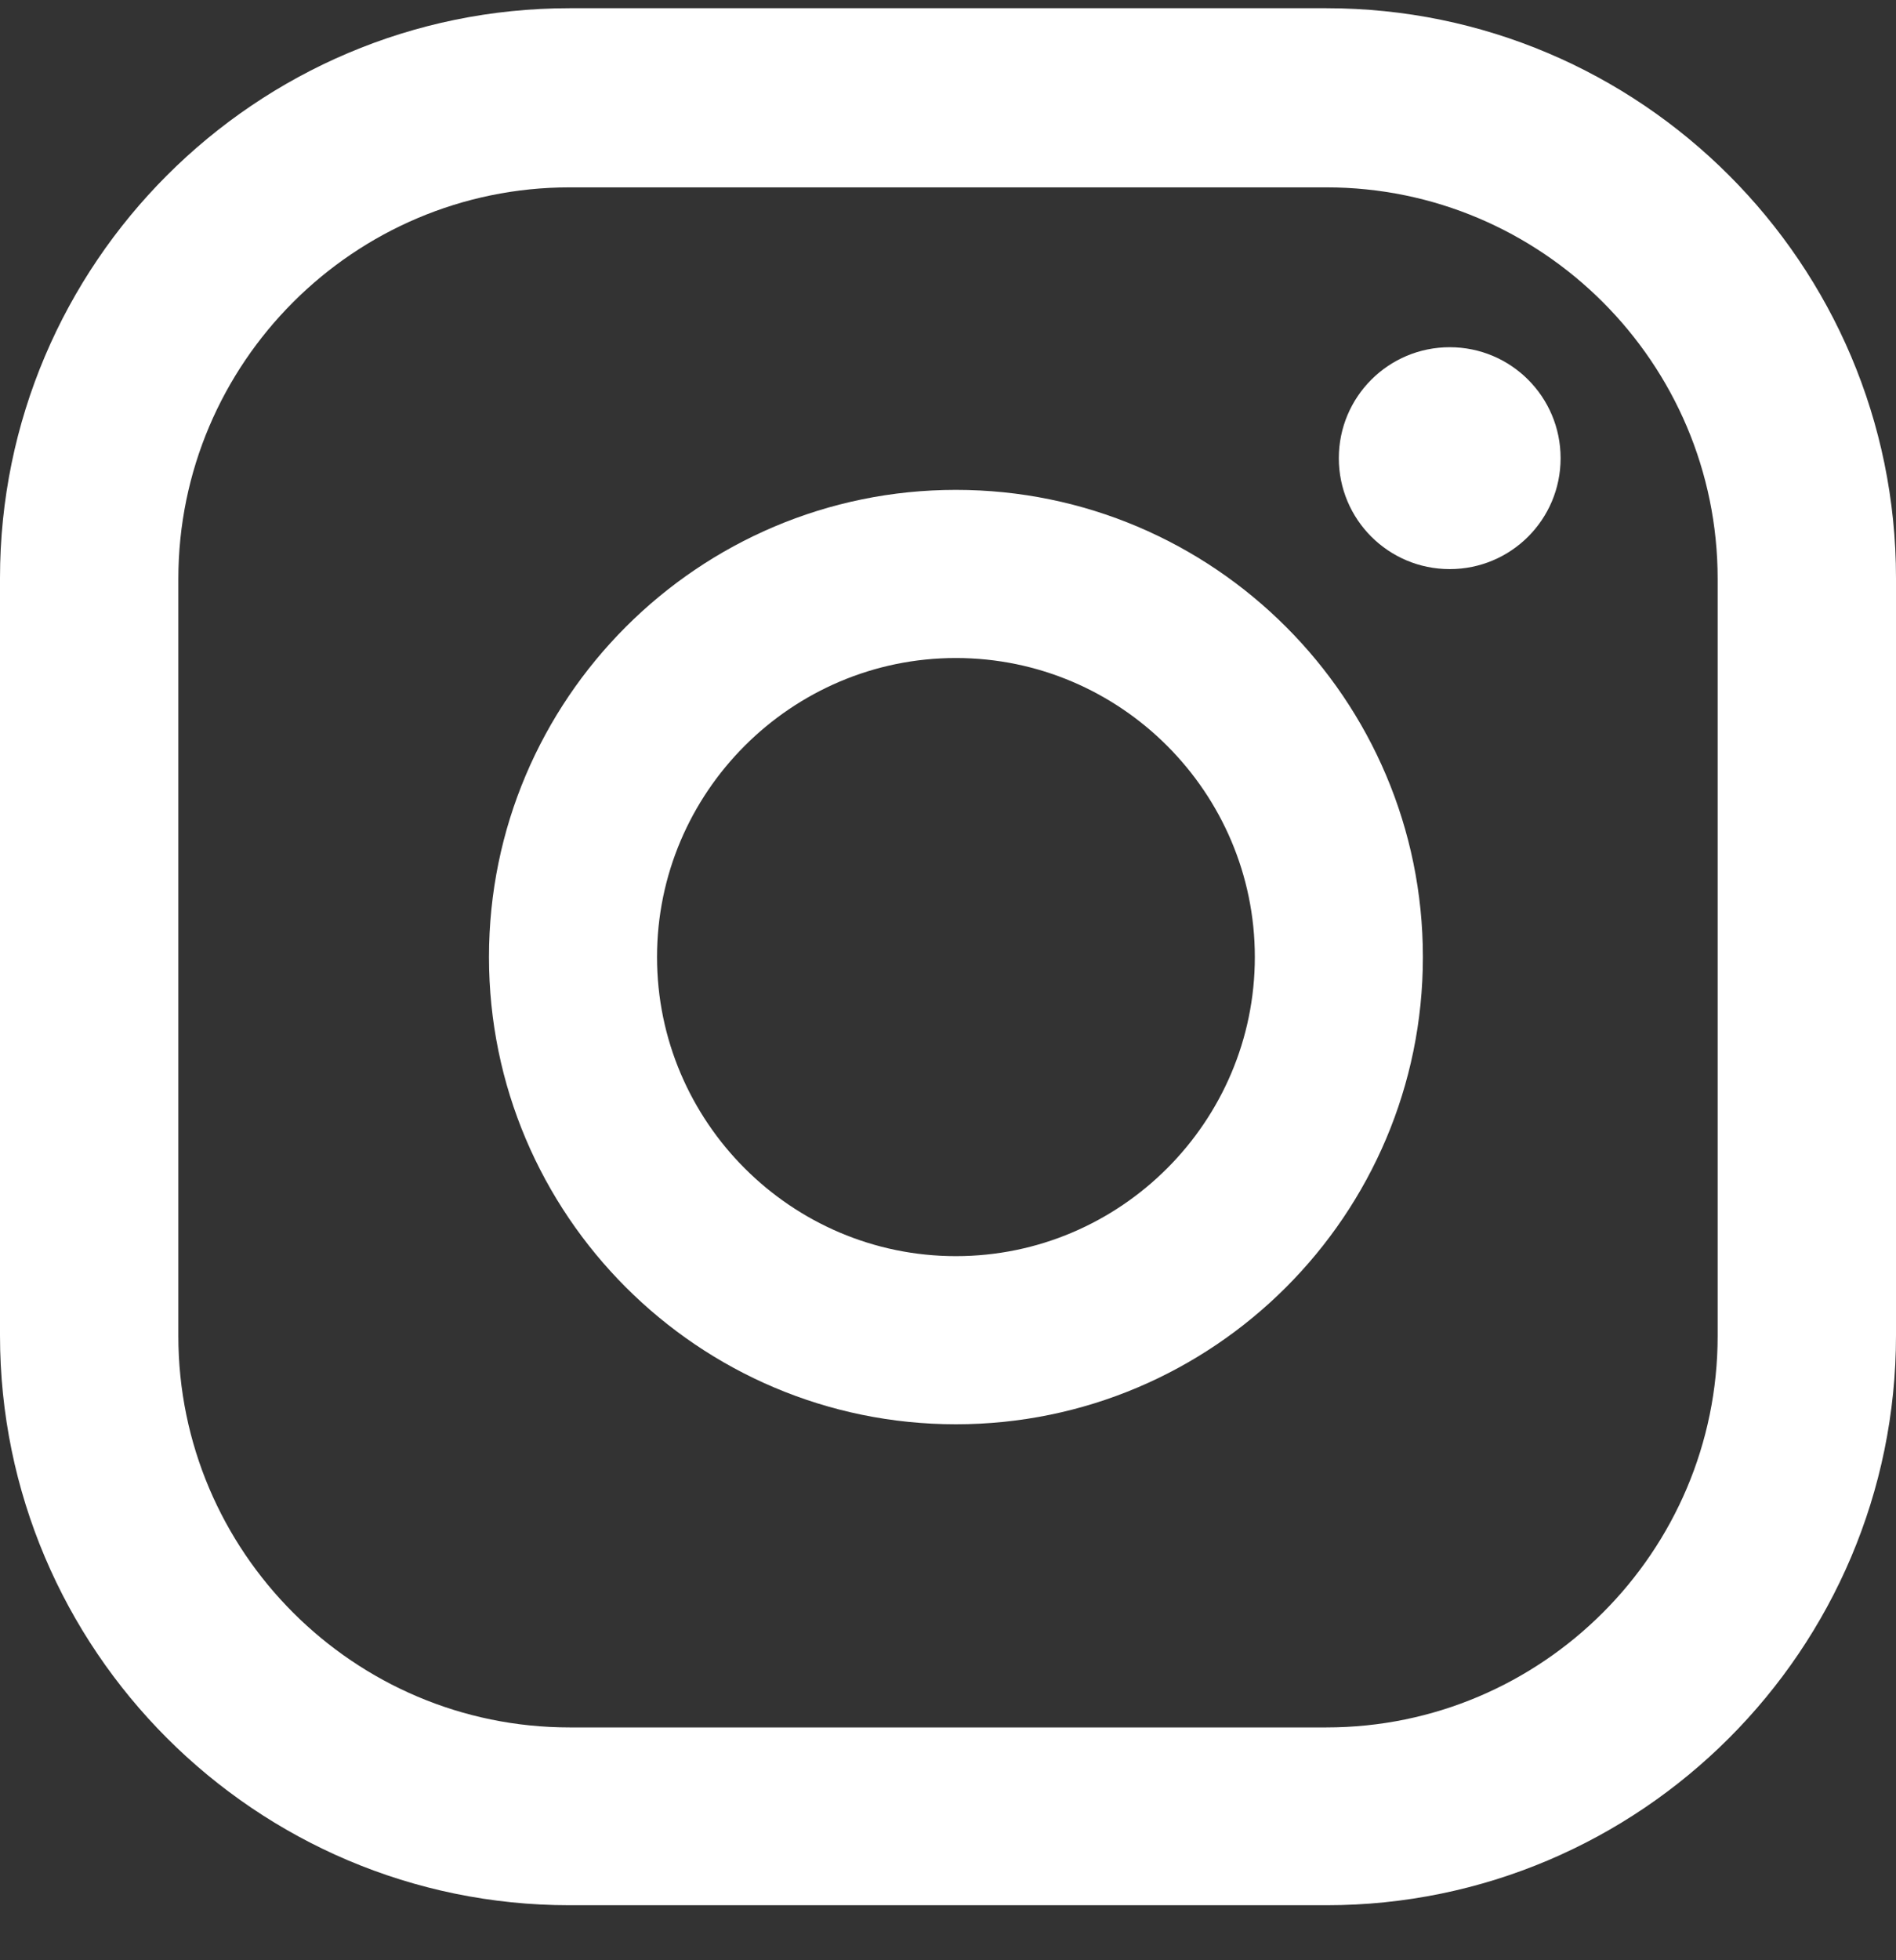
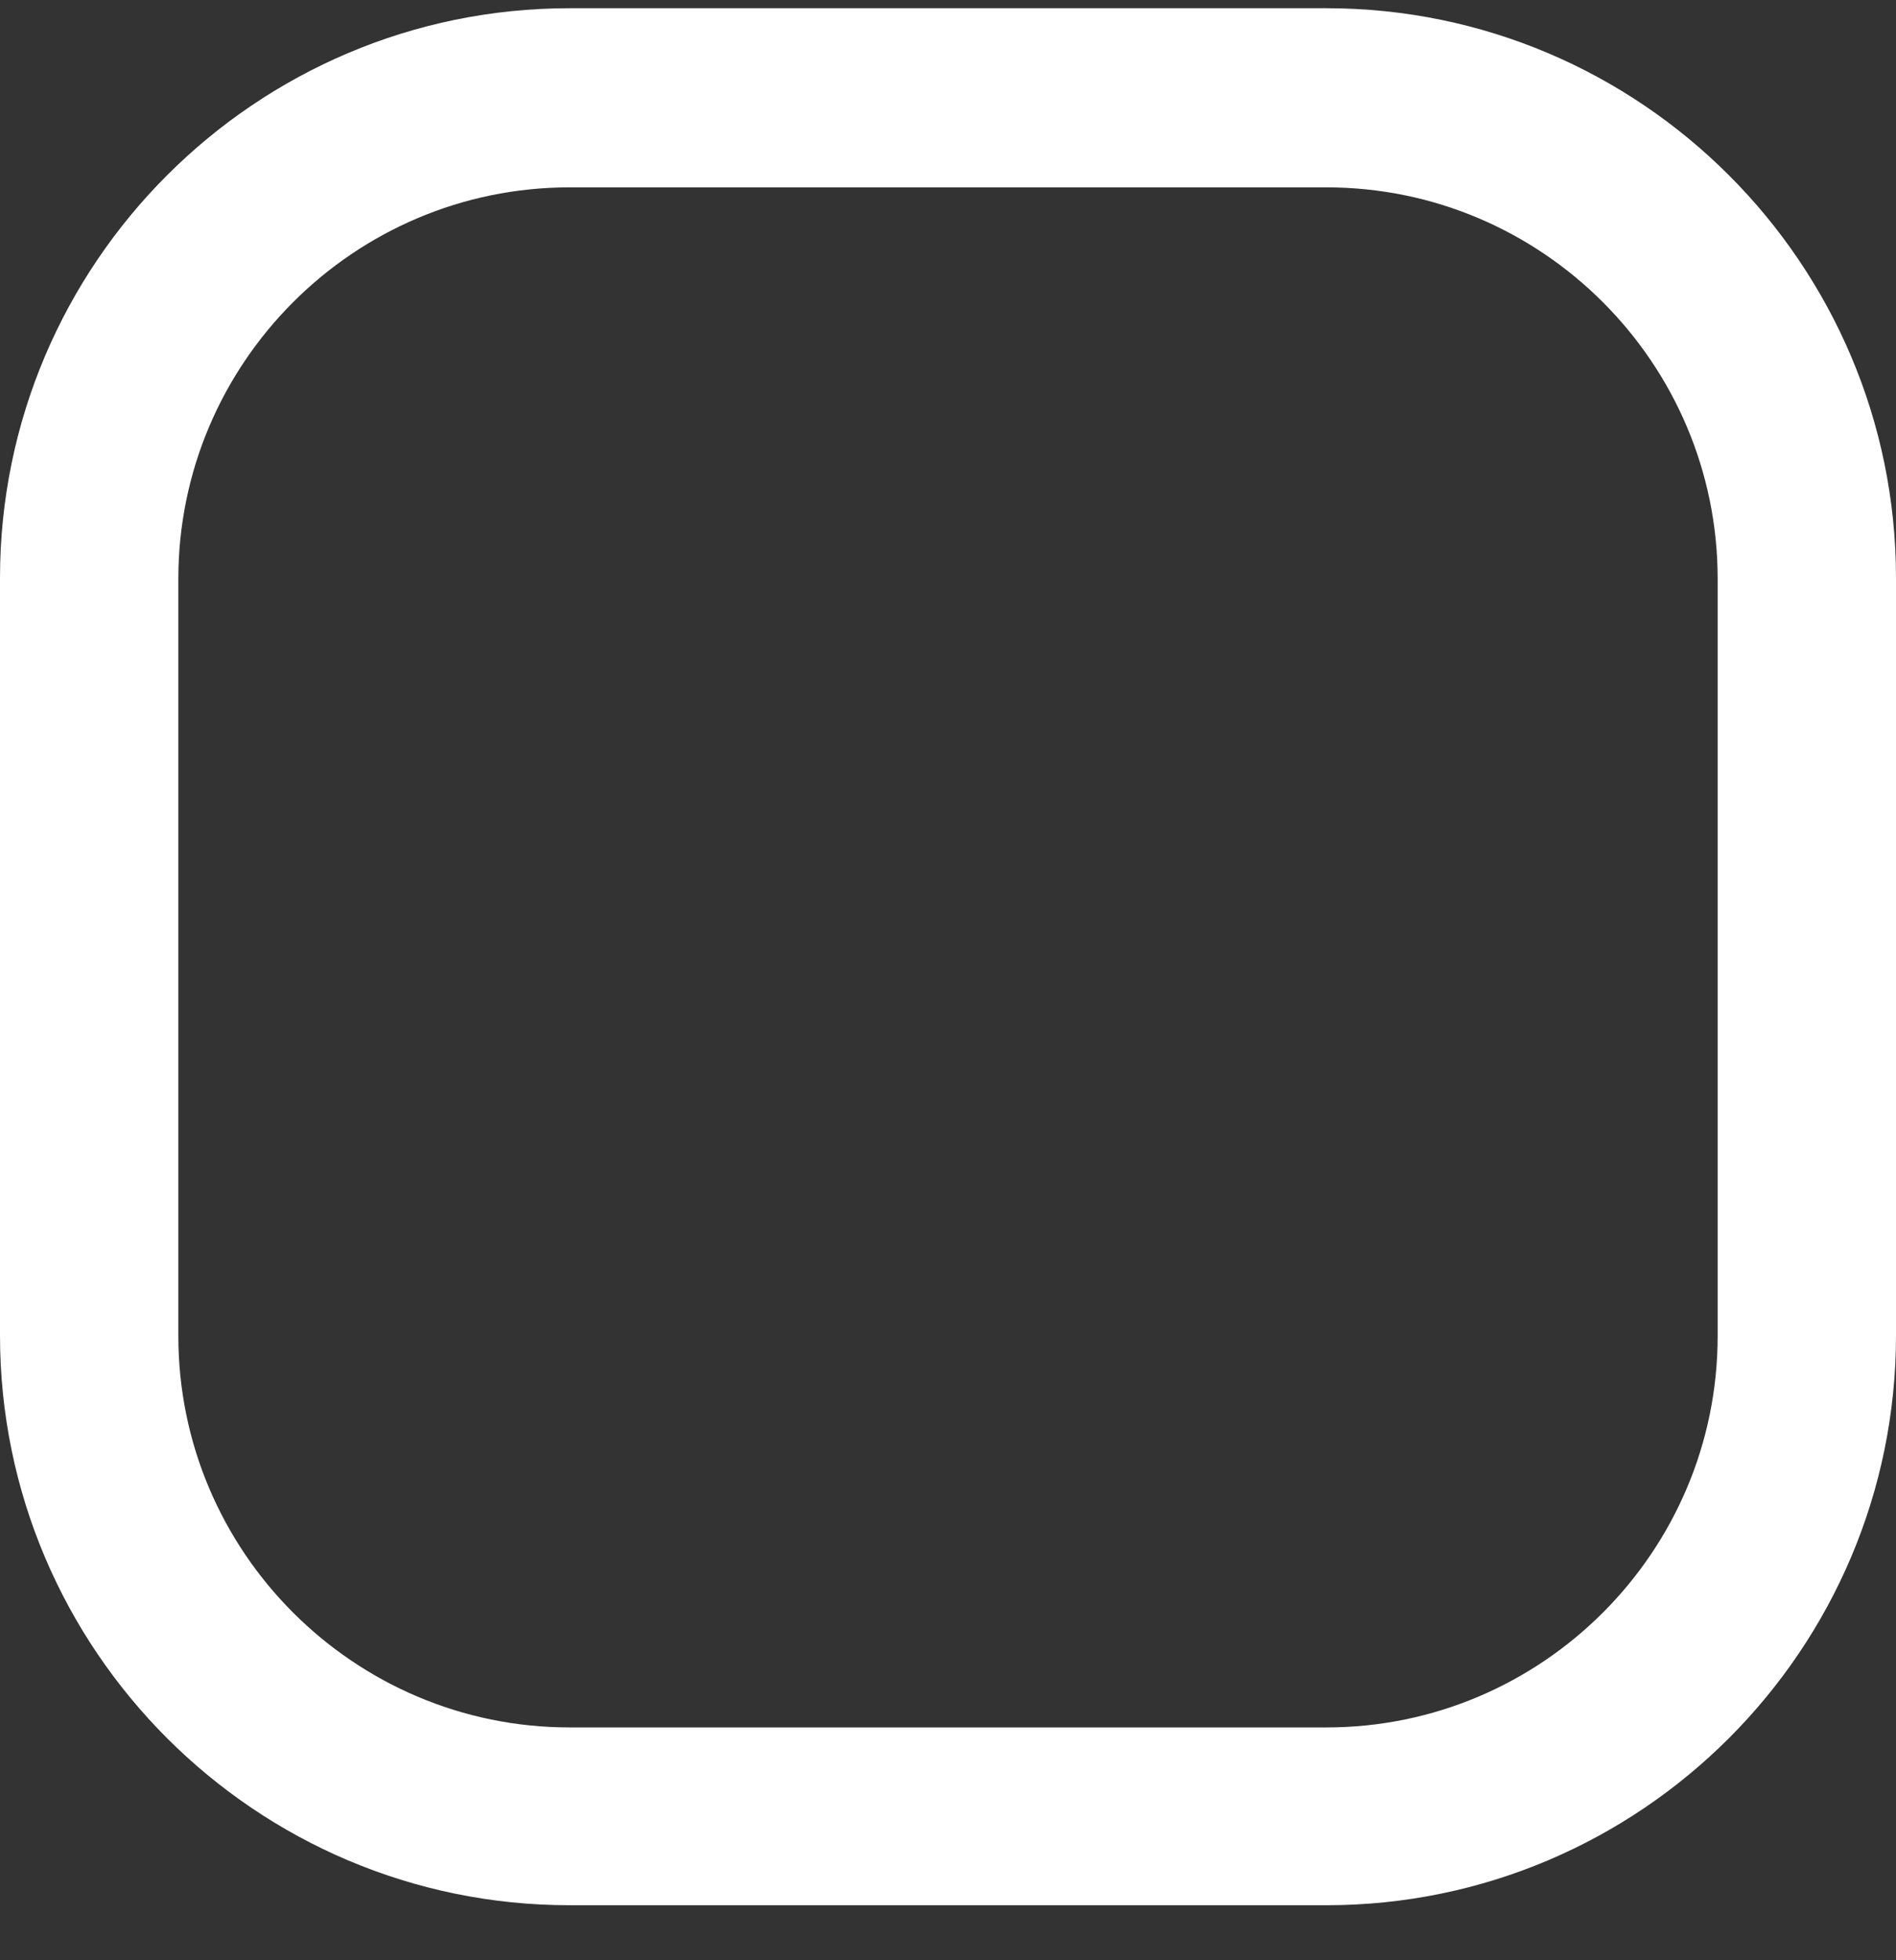
<svg xmlns="http://www.w3.org/2000/svg" width="30" height="31" viewBox="0 0 30 31" fill="none">
  <rect x="0" y="0" width="30" height="31" fill="#333333" stroke="none" />
-   <path d="M22.939 5.491C21.969 5.491 21.184 6.276 21.184 7.246C21.184 8.216 21.969 9 22.939 9C23.908 9 24.693 8.216 24.693 7.246C24.693 6.276 23.908 5.491 22.939 5.491Z" fill="white" />
-   <path d="M15.125 7.747C11.05 7.747 7.737 11.06 7.737 15.135C7.737 19.211 11.05 22.524 15.125 22.524C19.201 22.524 22.514 19.211 22.514 15.135C22.514 11.06 19.201 7.747 15.125 7.747ZM15.125 19.865C12.521 19.865 10.396 17.74 10.396 15.135C10.396 12.531 12.521 10.406 15.125 10.406C17.73 10.406 19.855 12.531 19.855 15.135C19.855 17.74 17.73 19.865 15.125 19.865Z" fill="white" />
  <path d="M20.988 30.13H9.012C4.043 30.13 0 26.087 0 21.118V9.142C0 4.173 4.043 0.13 9.012 0.13H20.988C25.957 0.13 30 4.173 30 9.142V21.118C30 26.087 25.957 30.13 20.988 30.13ZM9.012 2.963C5.601 2.963 2.822 5.742 2.822 9.153V21.129C2.822 24.54 5.601 27.318 9.012 27.318H20.988C24.399 27.318 27.178 24.54 27.178 21.129V9.153C27.178 5.742 24.399 2.963 20.988 2.963H9.012Z" fill="white" />
</svg>